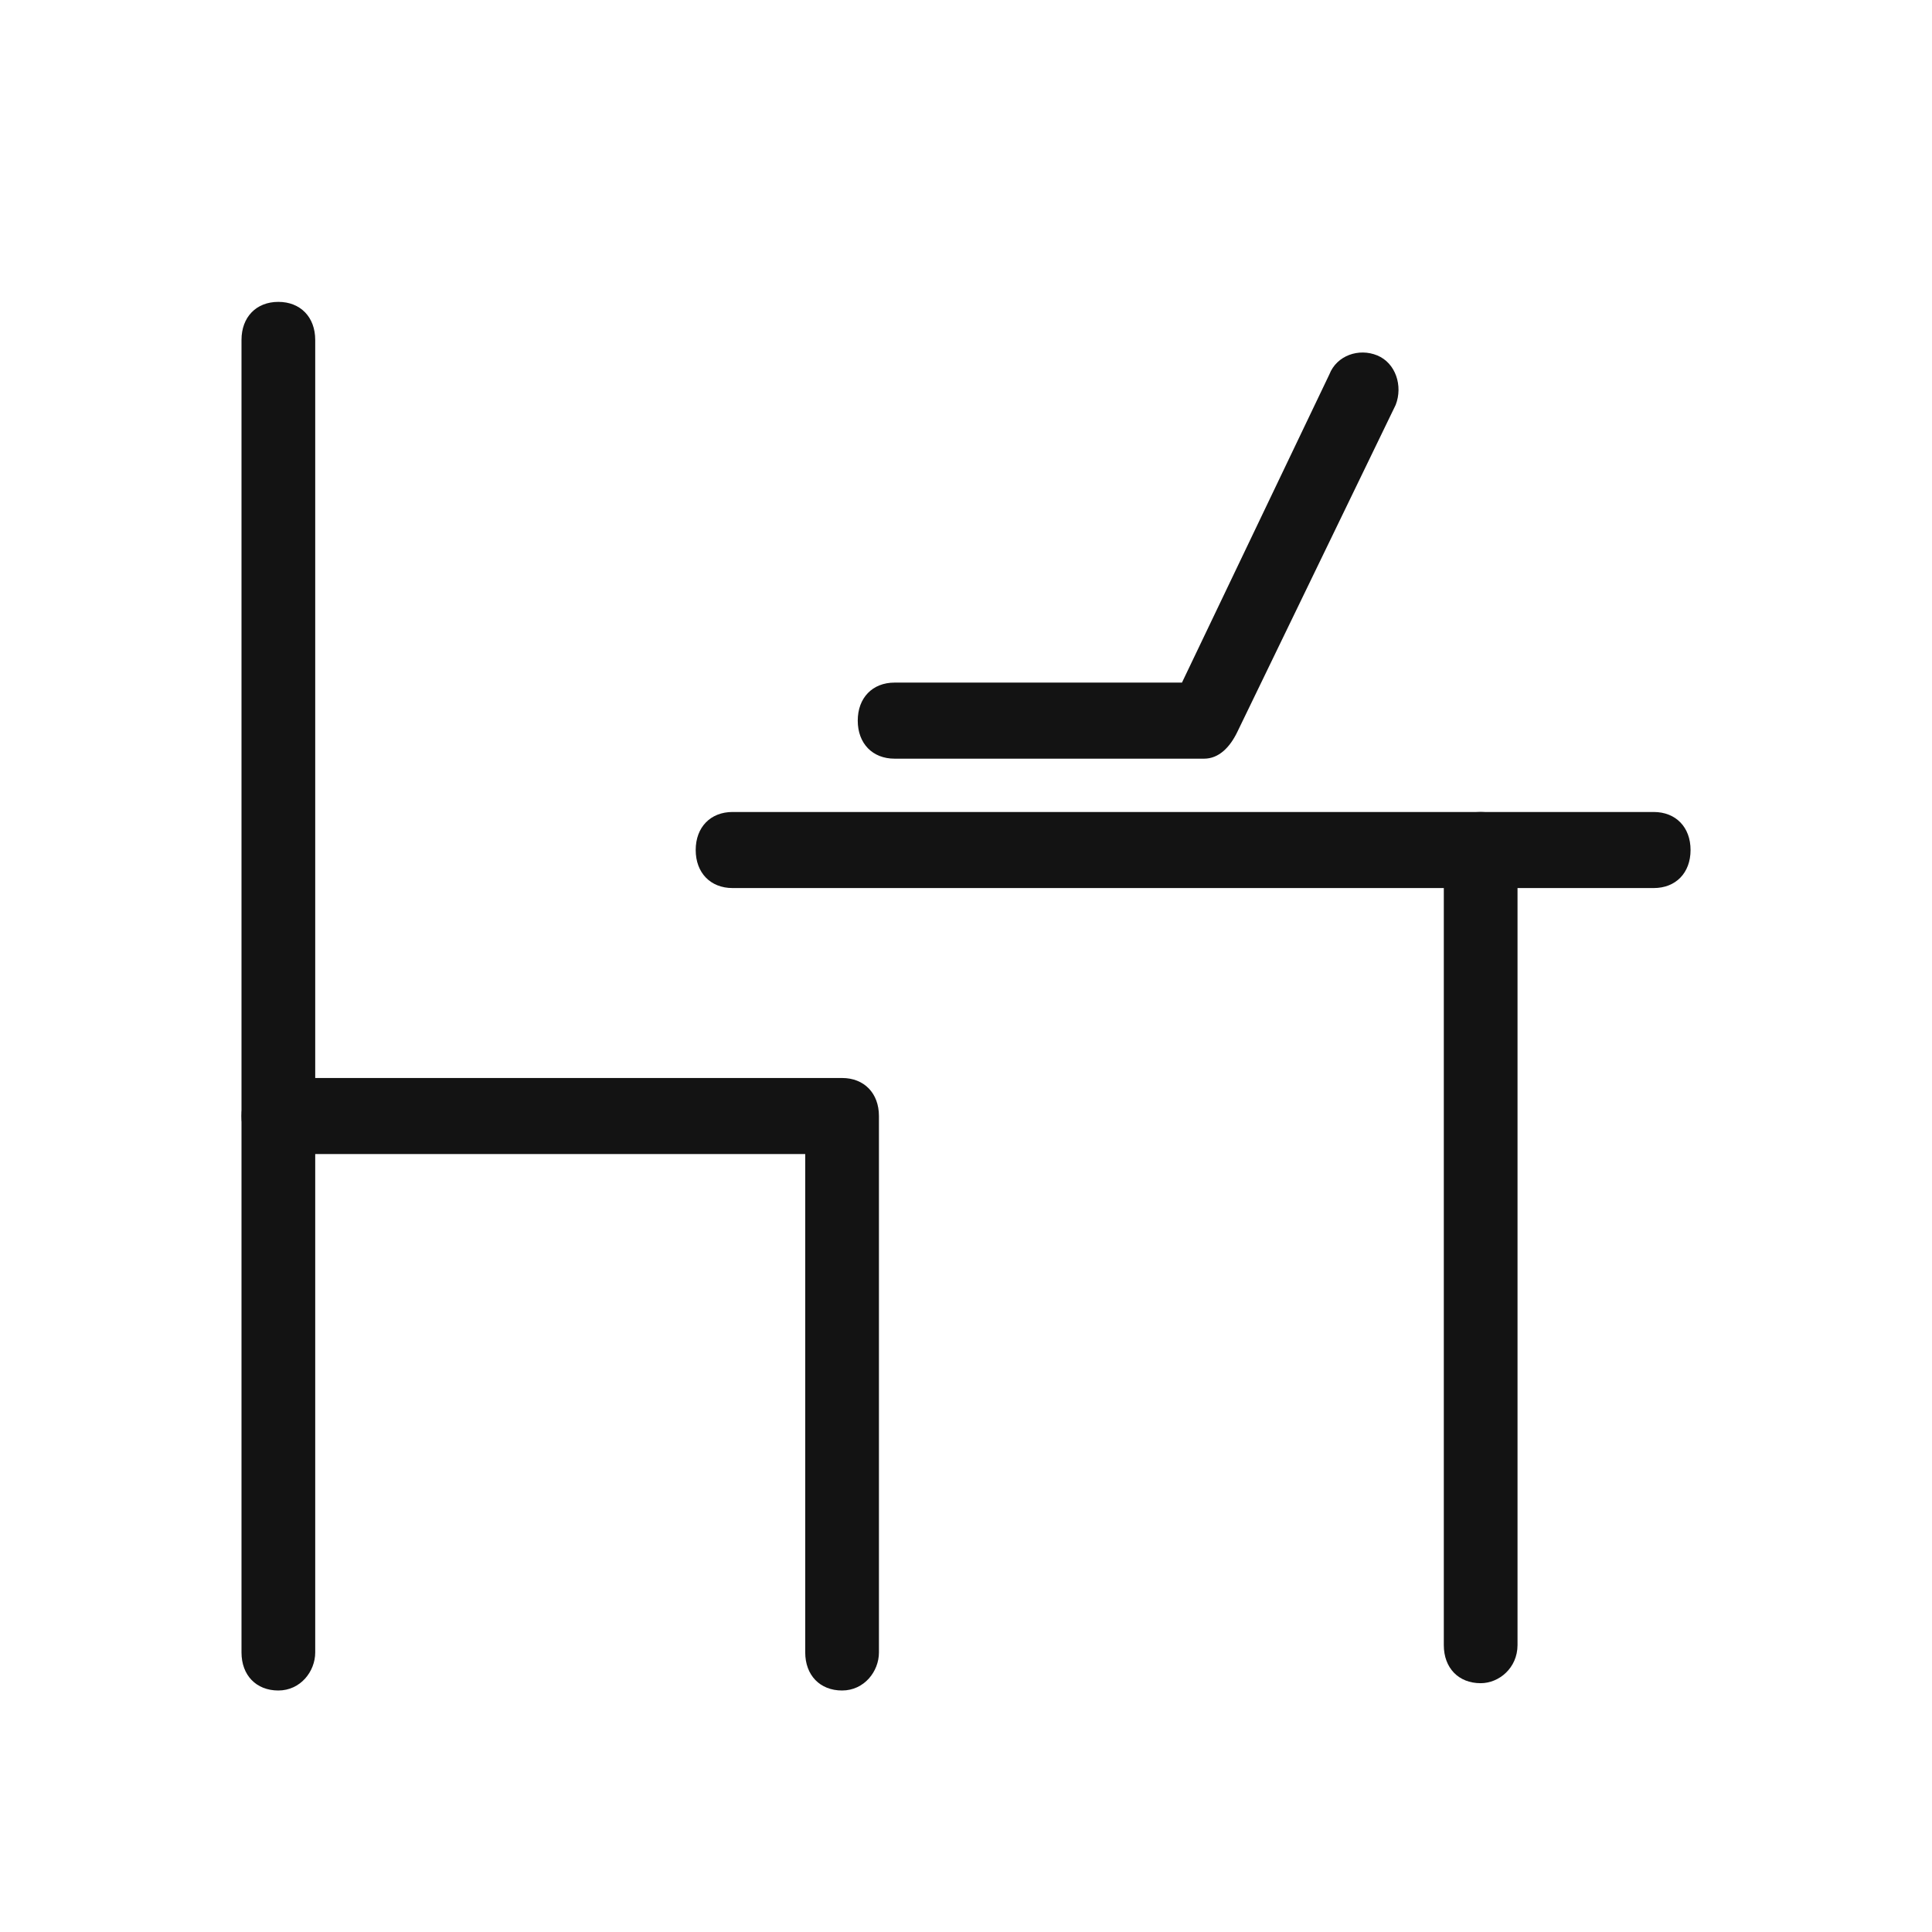
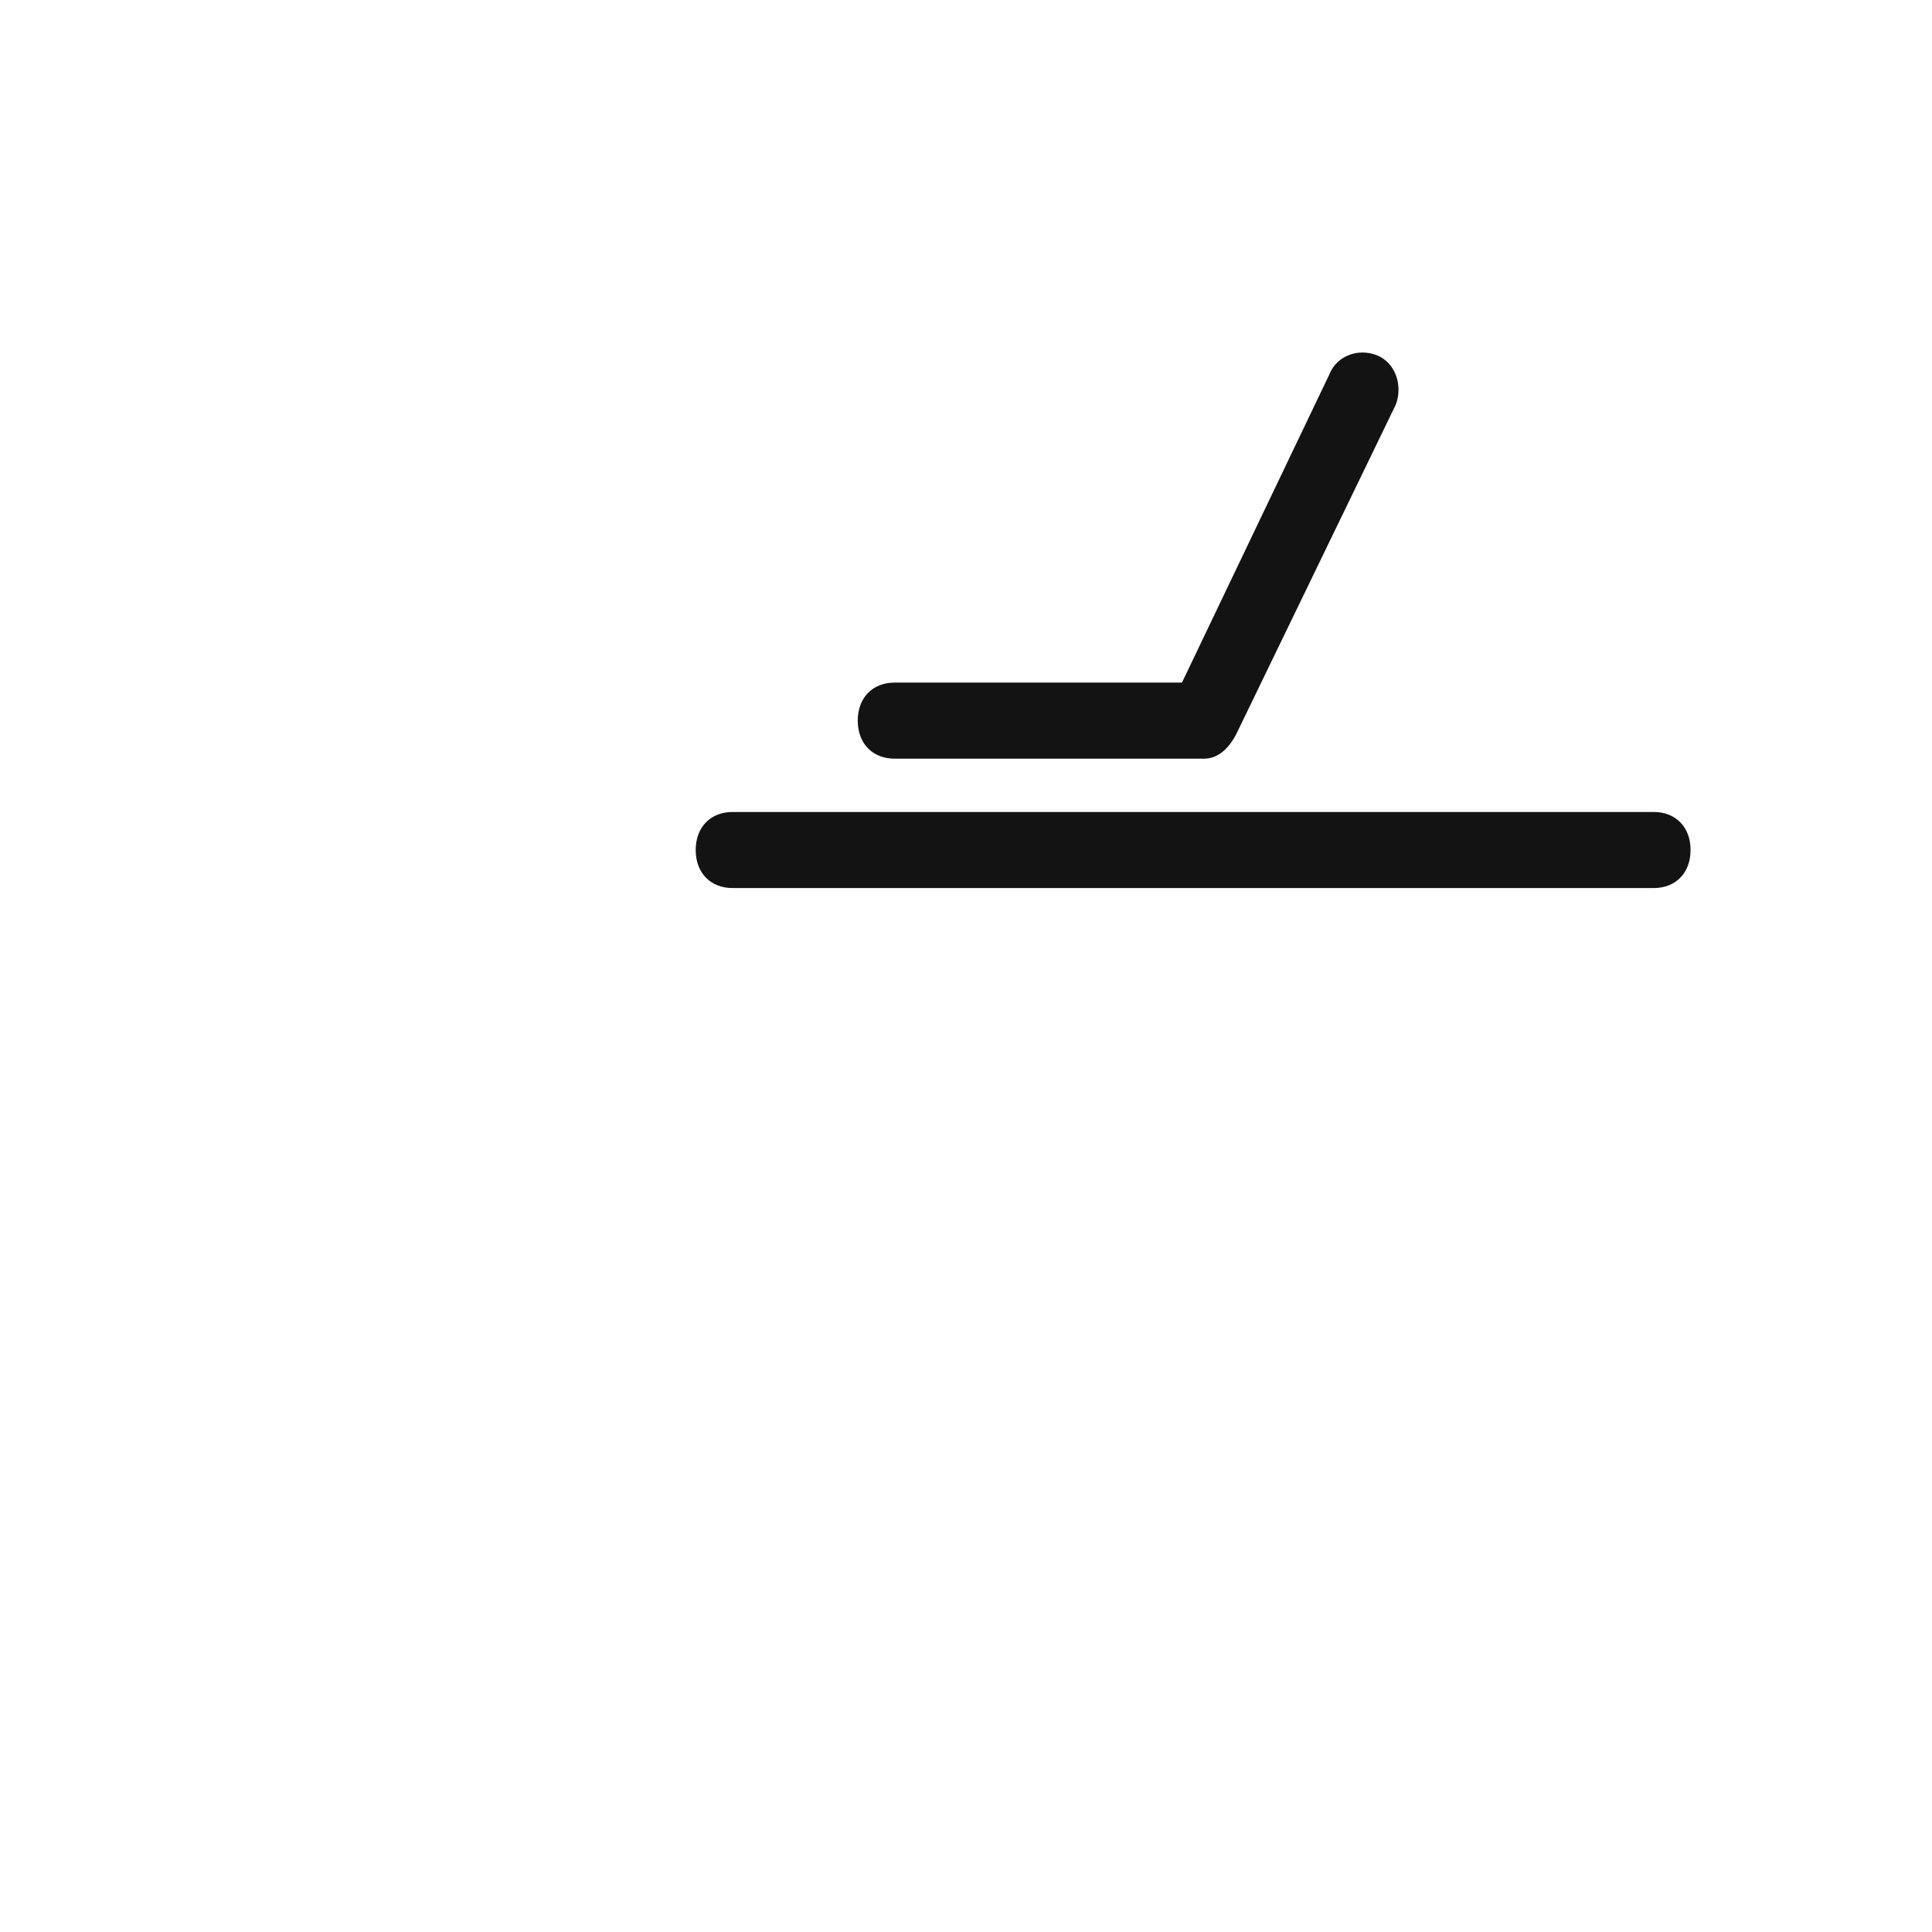
<svg xmlns="http://www.w3.org/2000/svg" width="32" height="32" viewBox="0 0 32 32" fill="none">
-   <path d="M4.61 28C4.244 28 4 27.748 4 27.37V5.63C4 5.252 4.244 5 4.61 5C4.976 5 5.221 5.252 5.221 5.63V27.37C5.221 27.685 4.976 28 4.61 28Z" fill="#131313" />
-   <path d="M13.947 28C13.581 28 13.337 27.747 13.337 27.369V19.115H4.61C4.244 19.115 4 18.863 4 18.485C4 18.107 4.244 17.855 4.61 17.855H13.947C14.313 17.855 14.558 18.107 14.558 18.485V27.37C14.558 27.685 14.313 28 13.947 28L13.947 28Z" fill="#131313" />
-   <path d="M24.524 27.879C24.158 27.879 23.914 27.627 23.914 27.248V14.079C23.914 13.701 24.158 13.449 24.524 13.449C24.89 13.449 25.135 13.701 25.135 14.079V27.248C25.134 27.627 24.829 27.879 24.524 27.879Z" fill="#131313" />
  <path d="M27.39 14.709H12.134C11.768 14.709 11.523 14.457 11.523 14.079C11.523 13.701 11.768 13.449 12.134 13.449H27.39C27.757 13.449 28.001 13.701 28.001 14.079C28.001 14.457 27.757 14.709 27.39 14.709Z" fill="#131313" />
  <path d="M19.944 12.566H14.817C14.451 12.566 14.207 12.314 14.207 11.936C14.207 11.558 14.451 11.306 14.817 11.306H19.577L22.018 6.202C22.14 5.887 22.507 5.761 22.812 5.887C23.117 6.013 23.239 6.391 23.117 6.706L20.493 12.125C20.371 12.377 20.188 12.566 19.944 12.566V12.566Z" fill="#131313" />
</svg>